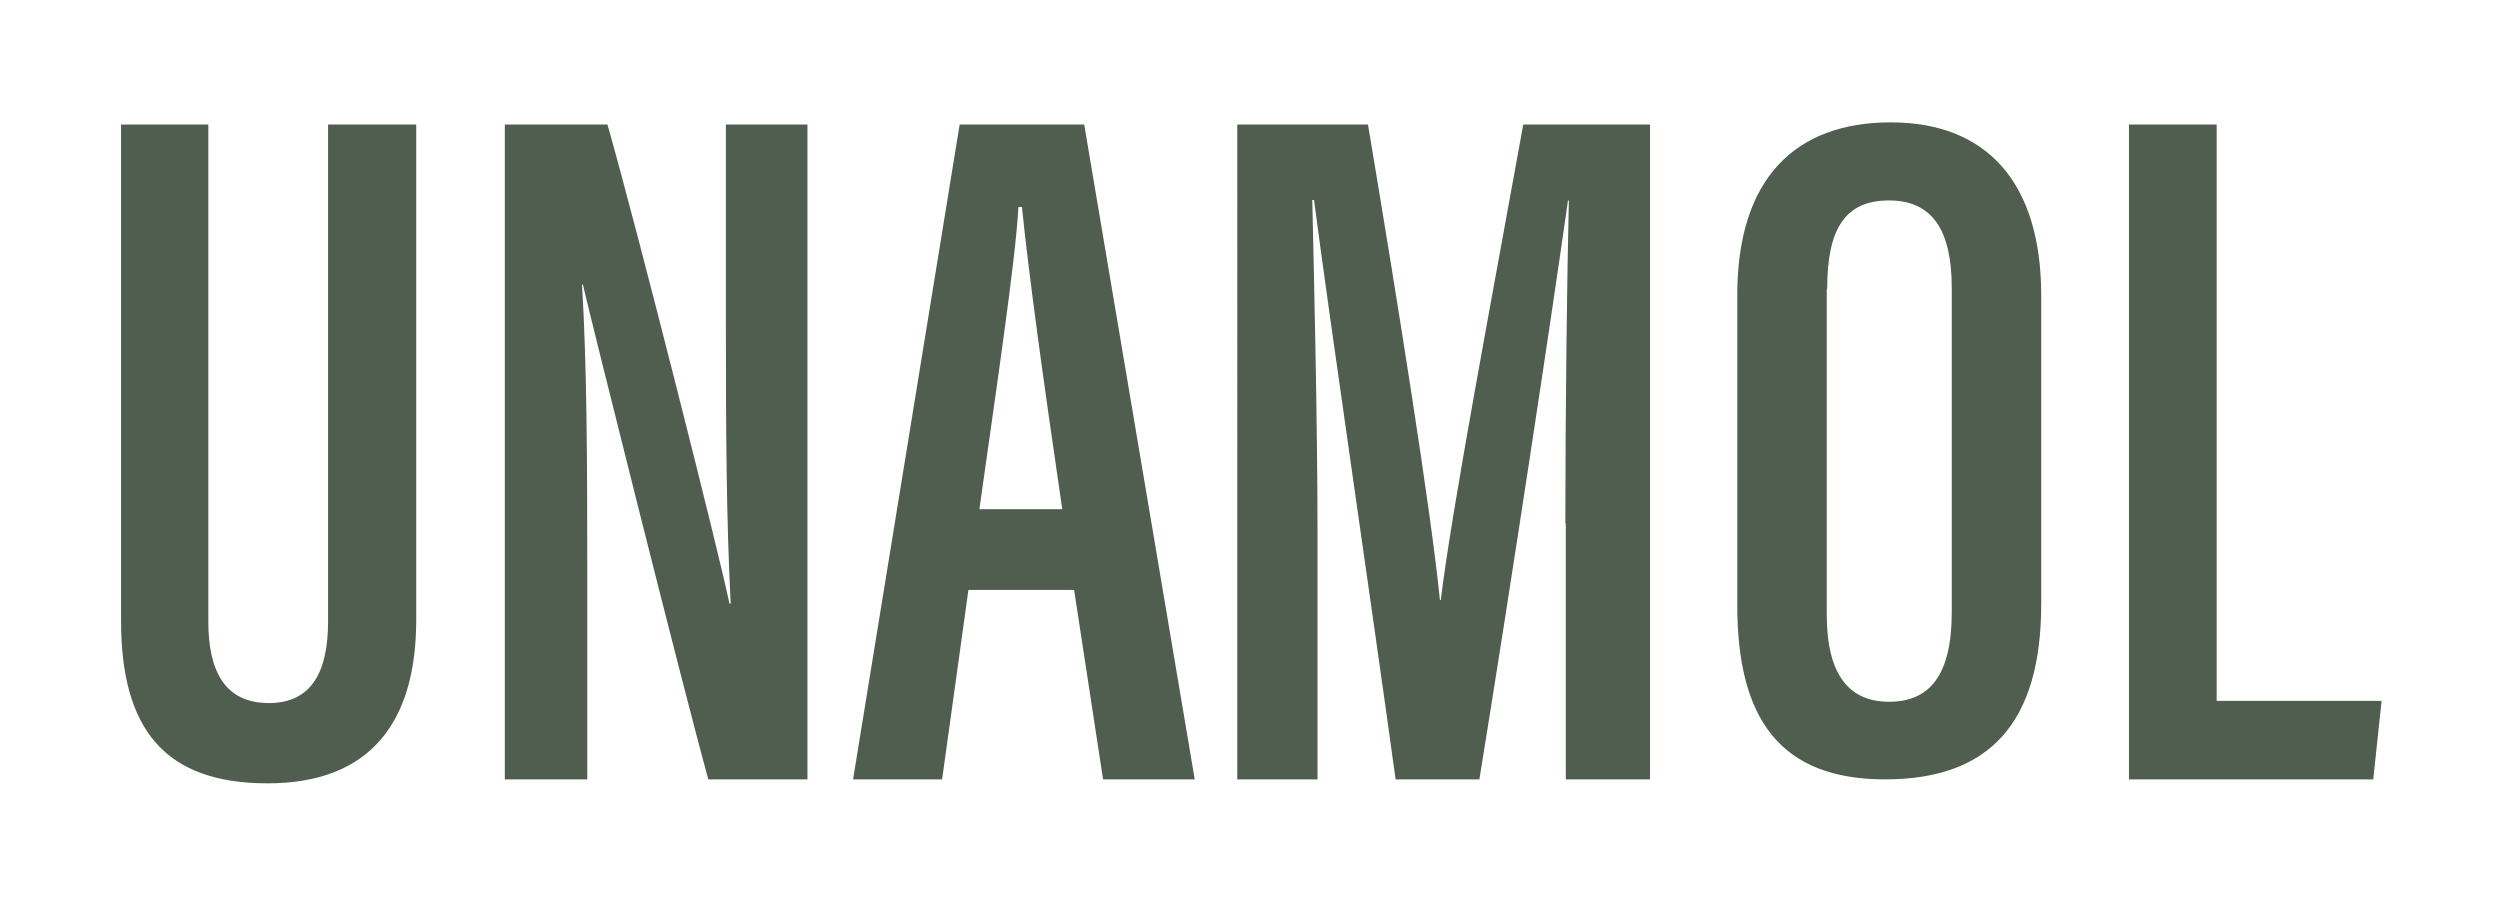
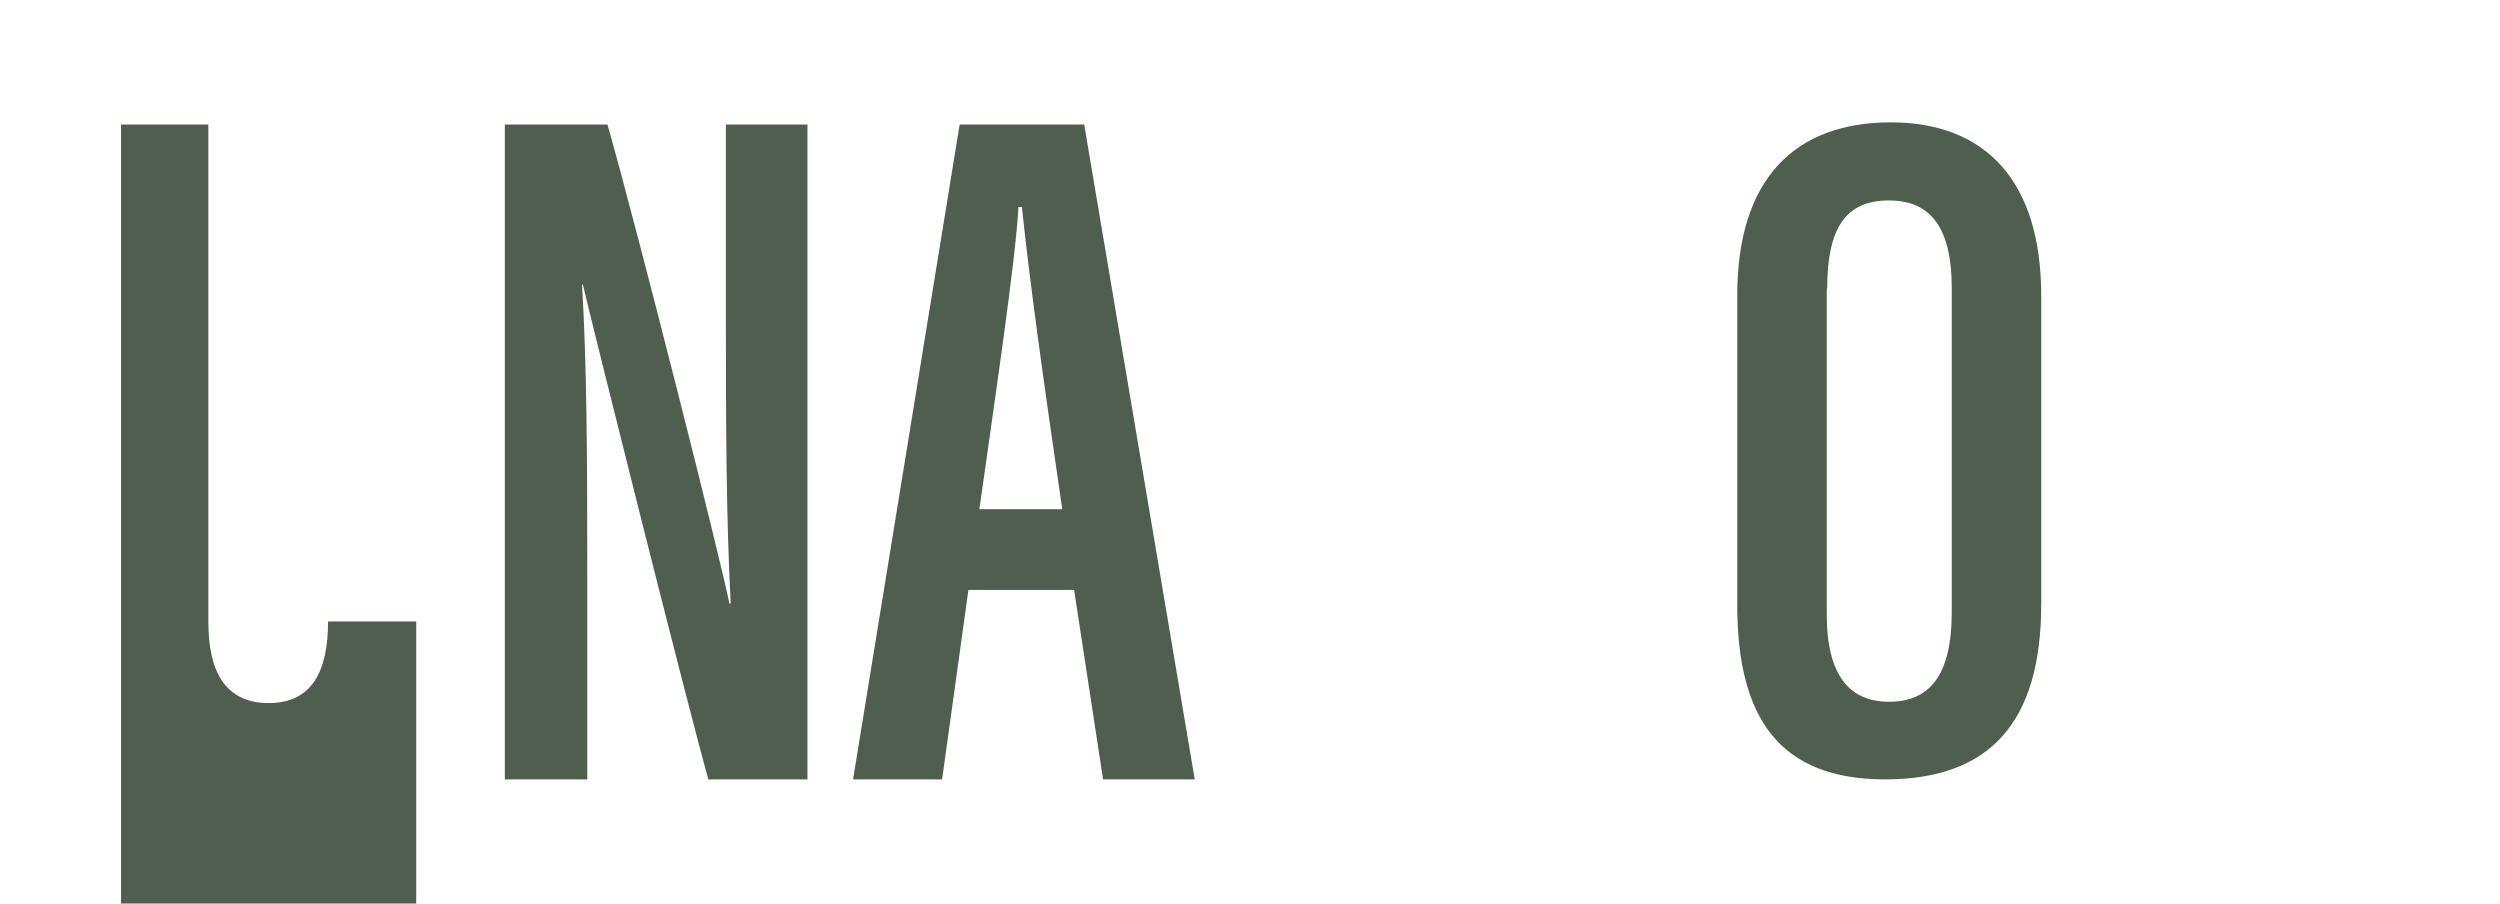
<svg xmlns="http://www.w3.org/2000/svg" id="Capa_1" data-name="Capa 1" version="1.1" viewBox="0 0 570 206">
  <defs>
    <style>
      .cls-1 {
        fill: #4f5e4e;
        stroke-width: 0px;
      }
    </style>
  </defs>
-   <path class="cls-1" d="M47.5,28.4v113.3c0,11.5,3.9,18.6,13.8,18.6s13.5-7.4,13.5-18.6V28.4h20.1v112.9c0,23.4-10.5,37.3-33.9,37.3s-33.4-12.3-33.4-37.1V28.4h20Z" />
+   <path class="cls-1" d="M47.5,28.4v113.3c0,11.5,3.9,18.6,13.8,18.6s13.5-7.4,13.5-18.6h20.1v112.9c0,23.4-10.5,37.3-33.9,37.3s-33.4-12.3-33.4-37.1V28.4h20Z" />
  <path class="cls-1" d="M115.1,177.7V28.4h23.4c6.8,23.8,25.9,99.5,27.8,109.2h.3c-1-19.1-1.1-40.1-1.1-64.6V28.4h18.6v149.3h-22.6c-6.1-22.1-26.6-104.2-28.6-112.8h-.2c1.1,18,1.2,39.8,1.2,66.7v46.1h-18.8Z" />
  <path class="cls-1" d="M220.8,134.5l-6,43.2h-20.3l24.3-149.3h28.4l25.2,149.3h-20.9l-6.6-43.2h-23.9ZM242.2,116.1c-4.2-28.5-7.6-53.2-9.2-68.9h-.8c-.6,12-5.5,44.6-8.9,68.9h18.9Z" />
-   <path class="cls-1" d="M356.9,119.3c0-26.2.4-56.9.8-73.6h-.2c-3.6,25.6-13.1,88.3-20.2,132h-19.1c-5.3-38.6-15.1-105.1-18.6-132.1h-.4c.4,17.4,1.2,51.2,1.2,76.8v55.3h-18.3V28.4h29.8c6.8,40.6,14.4,88.2,16.4,108.4h.2c2.4-20.1,11.9-70.2,18.8-108.4h28.9v149.3h-19.2v-58.4Z" />
  <path class="cls-1" d="M465.4,67.4v70.3c0,26.9-11.6,40-35.6,40s-33.7-13.9-33.7-39.7v-70.7c0-26.6,13.2-39.4,35-39.4s34.3,13.6,34.3,39.5ZM416.5,65.9v74.2c0,13.9,5.2,19.9,14.2,19.9s14.3-5.7,14.3-20.4v-73.9c0-13.2-4.4-20-14.3-20s-14.1,6.3-14.1,20.1Z" />
-   <path class="cls-1" d="M485.4,28.4h20v131.4h37.6l-1.9,17.9h-55.7V28.4Z" />
</svg>